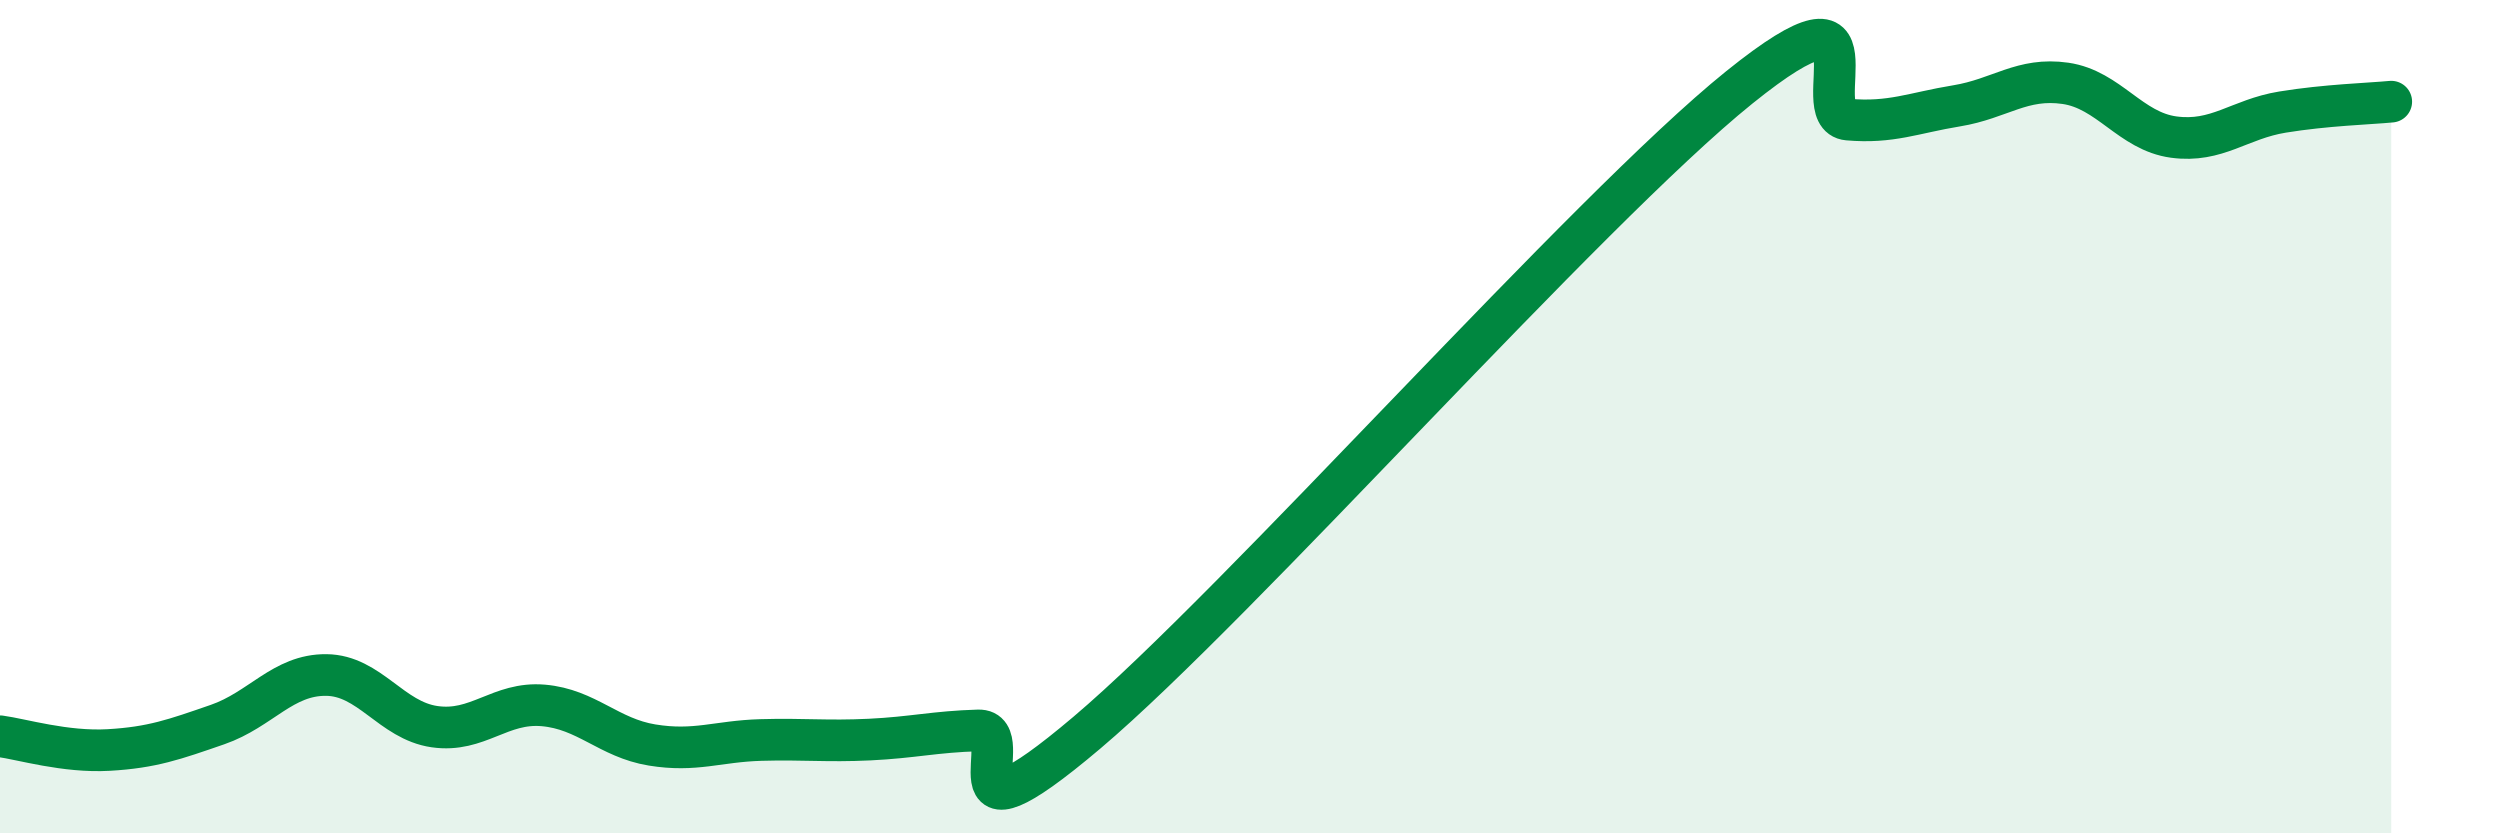
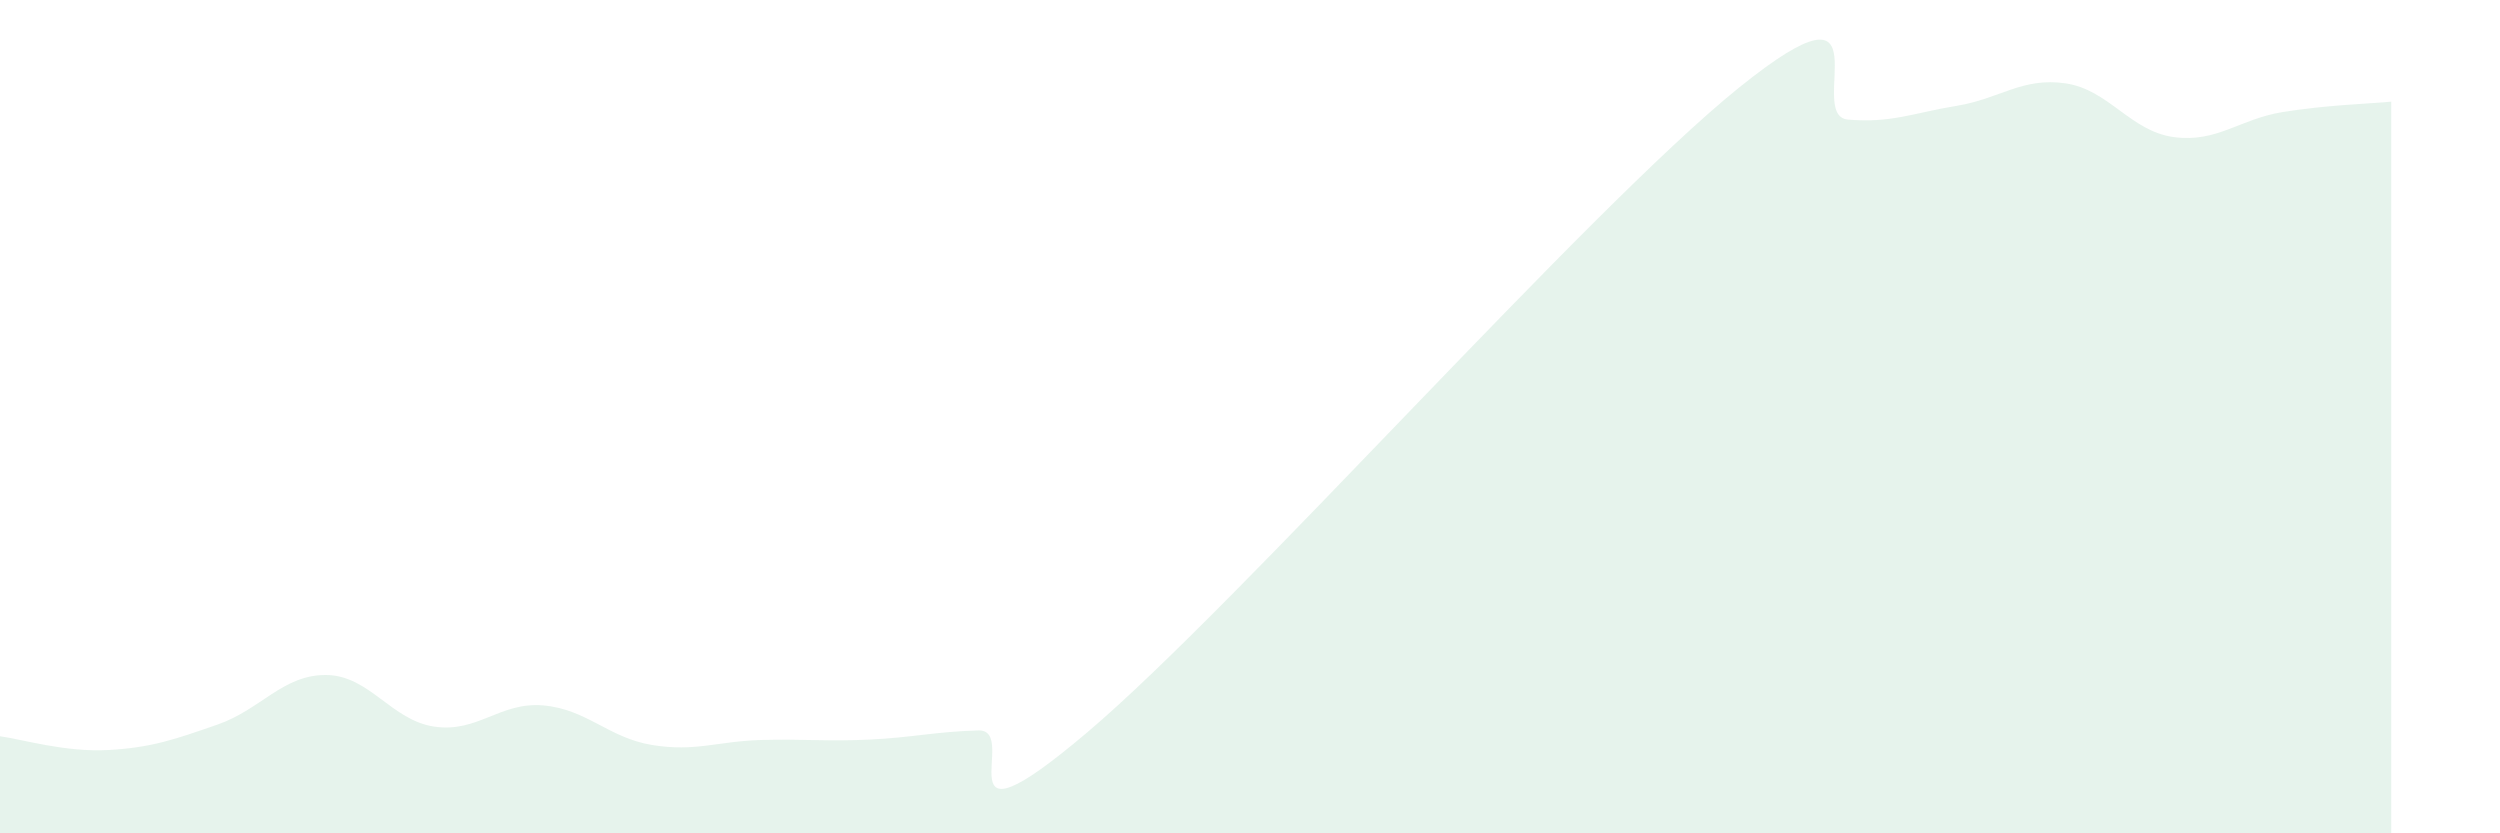
<svg xmlns="http://www.w3.org/2000/svg" width="60" height="20" viewBox="0 0 60 20">
  <path d="M 0,17.67 C 0.52,17.74 1.57,18.06 2.61,18 C 3.65,17.94 4.18,17.75 5.22,17.39 C 6.26,17.03 6.79,16.19 7.83,16.2 C 8.87,16.21 9.39,17.29 10.43,17.44 C 11.47,17.59 12,16.84 13.04,16.93 C 14.08,17.02 14.61,17.71 15.65,17.88 C 16.69,18.05 17.22,17.79 18.26,17.76 C 19.3,17.73 19.83,17.8 20.87,17.75 C 21.91,17.7 22.44,17.56 23.48,17.53 C 24.52,17.5 22.44,20.67 26.09,17.58 C 29.74,14.49 38.09,5.04 41.74,2.1 C 45.39,-0.84 43.31,2.78 44.35,2.87 C 45.39,2.96 45.92,2.71 46.96,2.54 C 48,2.37 48.53,1.85 49.57,2 C 50.61,2.15 51.13,3.15 52.17,3.29 C 53.21,3.43 53.74,2.86 54.78,2.69 C 55.82,2.52 56.87,2.49 57.39,2.44L57.39 20L0 20Z" fill="#008740" opacity="0.1" stroke-linecap="round" stroke-linejoin="round" />
-   <path d="M 0,17.67 C 0.52,17.74 1.57,18.06 2.61,18 C 3.65,17.94 4.18,17.75 5.22,17.39 C 6.26,17.03 6.79,16.19 7.83,16.2 C 8.87,16.21 9.39,17.29 10.43,17.44 C 11.47,17.59 12,16.84 13.04,16.93 C 14.08,17.02 14.61,17.71 15.65,17.88 C 16.69,18.05 17.22,17.79 18.26,17.76 C 19.3,17.73 19.83,17.8 20.87,17.75 C 21.91,17.7 22.44,17.56 23.48,17.53 C 24.52,17.5 22.44,20.67 26.09,17.58 C 29.74,14.49 38.09,5.04 41.74,2.1 C 45.39,-0.84 43.31,2.78 44.35,2.87 C 45.39,2.96 45.92,2.71 46.96,2.54 C 48,2.37 48.53,1.85 49.57,2 C 50.61,2.15 51.13,3.15 52.17,3.29 C 53.21,3.43 53.74,2.86 54.78,2.69 C 55.82,2.52 56.87,2.49 57.39,2.44" stroke="#008740" stroke-width="1" fill="none" stroke-linecap="round" stroke-linejoin="round" />
</svg>